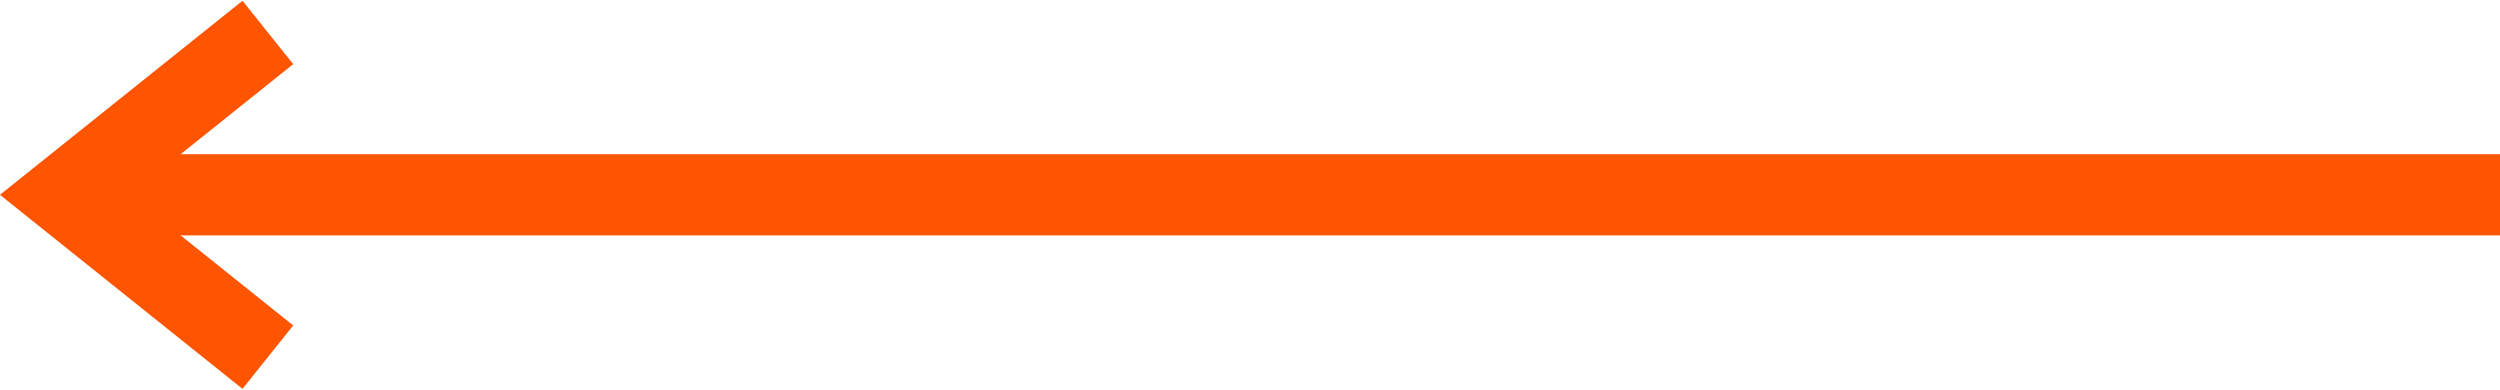
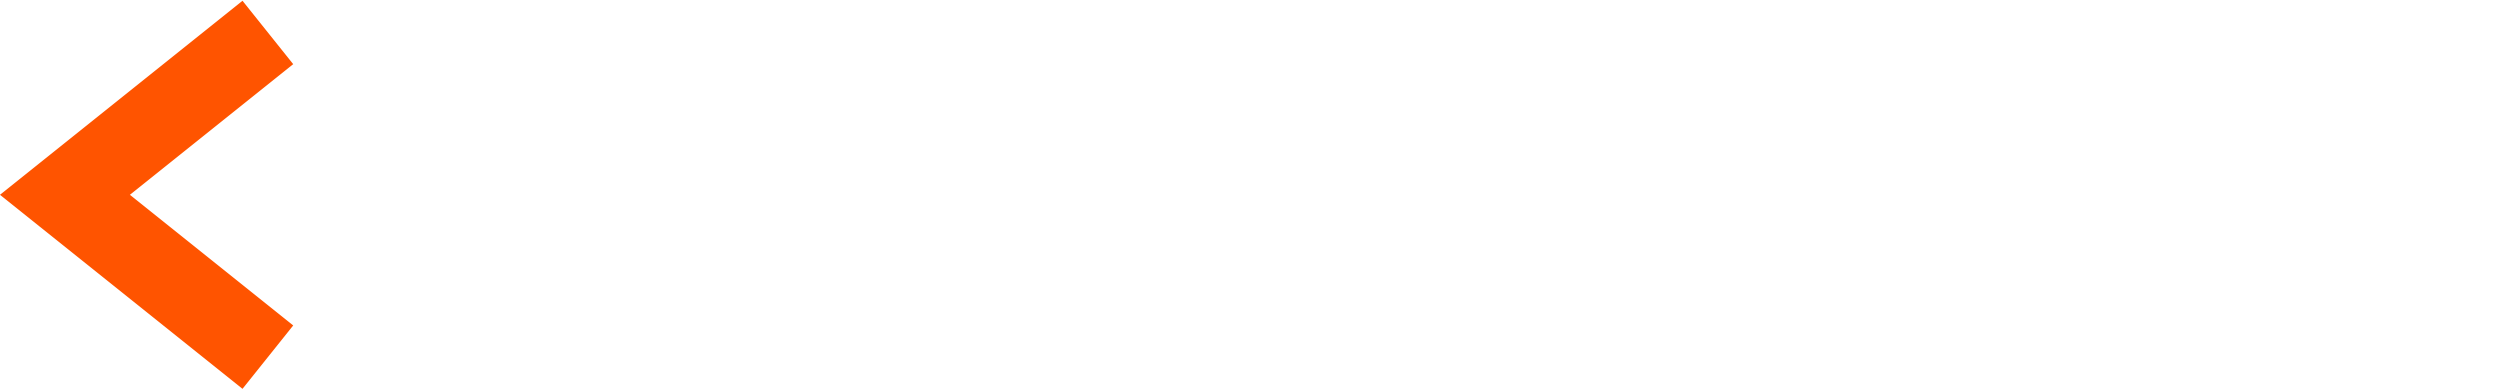
<svg xmlns="http://www.w3.org/2000/svg" version="1.1" id="Layer_1" x="0px" y="0px" width="61.6px" height="9.6px" viewBox="0 0 61.6 9.6" style="enable-background:new 0 0 61.6 9.6;" xml:space="preserve">
  <style type="text/css">
	.st0{fill:none;stroke:#FF5400;stroke-width:2;}
</style>
  <title>slider arrow desktop</title>
  <desc>Created with Sketch.</desc>
  <g id="PFtl15118-new-style-PDP">
    <g transform="translate(-74, -3927)">
      <g id="iFit" transform="translate(-30, 2094)">
        <g id="experience-ifit" transform="translate(0, 919)">
          <g id="iFit-module" transform="translate(0, 179)">
            <g id="Video-Carosel" transform="translate(0, 657)">
              <g>
                <g id="slider-arrow-desktop" transform="translate(106, 79)">
                  <g id="arrow-left" transform="translate(30, 4) scale(-1, 1) translate(-30, -4) ">
-                     <path id="Stroke-1" class="st0" d="M0.4,3.8h60" />
                    <polyline id="Stroke-3" class="st0" points="55.4,-0.2 60.4,3.8 55.4,7.8          " />
                  </g>
                </g>
              </g>
            </g>
          </g>
        </g>
      </g>
    </g>
  </g>
</svg>